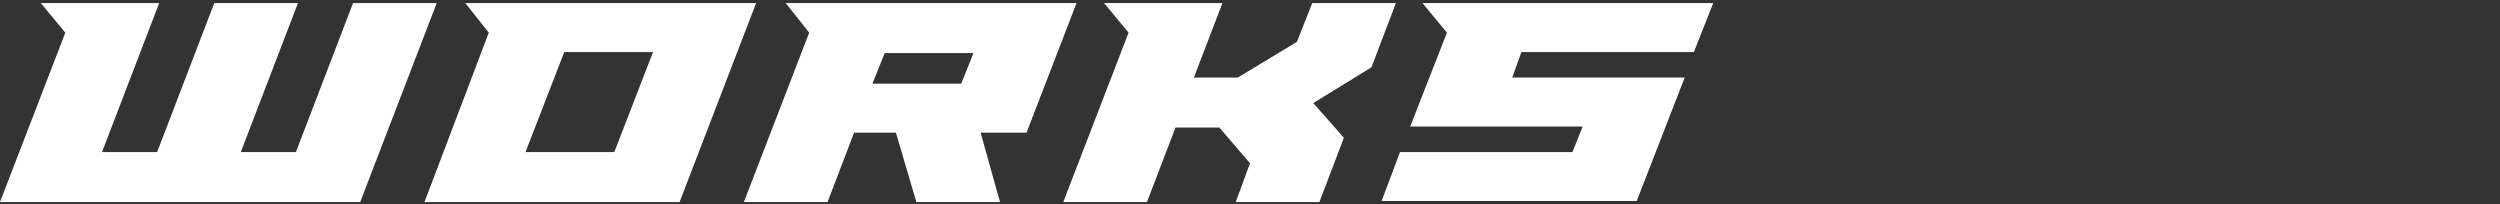
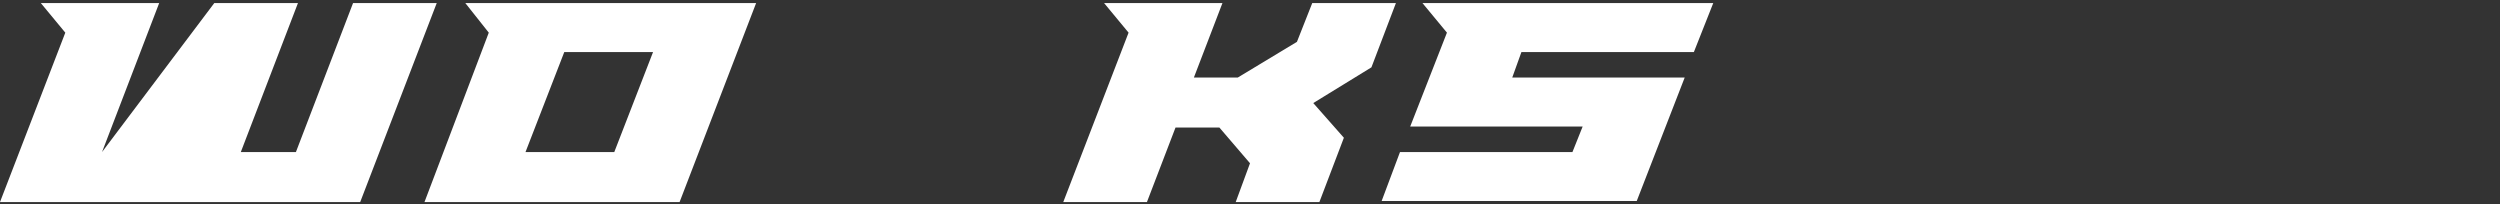
<svg xmlns="http://www.w3.org/2000/svg" version="1.1" id="_レイヤー_2" x="0px" y="0px" viewBox="0 0 245 20" style="enable-background:new 0 0 245 20;" xml:space="preserve">
  <rect x="0" y="0" width="245" height="20" fill="#333333" stroke="none" />
  <style type="text/css">
	.st0{fill:#FFFFFF;}
</style>
-   <path class="st0" d="M6.4,3.2L4,0.3h11.6L10,14.9h5.4L21,0.3h8.2l-5.6,14.6h5.4l5.6-14.6h8.2l-7.5,19.5H0L6.4,3.2z" />
+   <path class="st0" d="M6.4,3.2L4,0.3h11.6L10,14.9L21,0.3h8.2l-5.6,14.6h5.4l5.6-14.6h8.2l-7.5,19.5H0L6.4,3.2z" />
  <path class="st0" d="M47.9,3.2l-2.3-2.9h28.5l-7.5,19.5H41.6L47.9,3.2L47.9,3.2z M55.3,5.1l-3.8,9.8h8.7l3.8-9.8H55.3z" />
-   <path class="st0" d="M100.6,13h-4.5l1.9,6.8h-8.2l-2-6.8h-4.1l-2.6,6.8h-8.2l6.4-16.6l-2.3-2.9h28.5L100.6,13L100.6,13z M85.5,8.2  h8.7l1.2-3h-8.7L85.5,8.2z" />
  <path class="st0" d="M108.2,0.3h11.6l-2.8,7.3h4.3l5.8-3.5l1.5-3.8h8.2l-2.4,6.3l-5.7,3.5l3,3.4l-2.4,6.3h-8.2l1.4-3.8l-3-3.5h-4.3  l-2.8,7.3h-8.2l6.4-16.6L108.2,0.3L108.2,0.3z" />
  <path class="st0" d="M135.4,19.7l1.8-4.8h16.9l1-2.5h-16.9l3.6-9.2l-2.4-2.9h28.5l-1.9,4.8h-16.9l-0.9,2.5h16.9l-4.7,12.1H135.4  L135.4,19.7z" />
</svg>